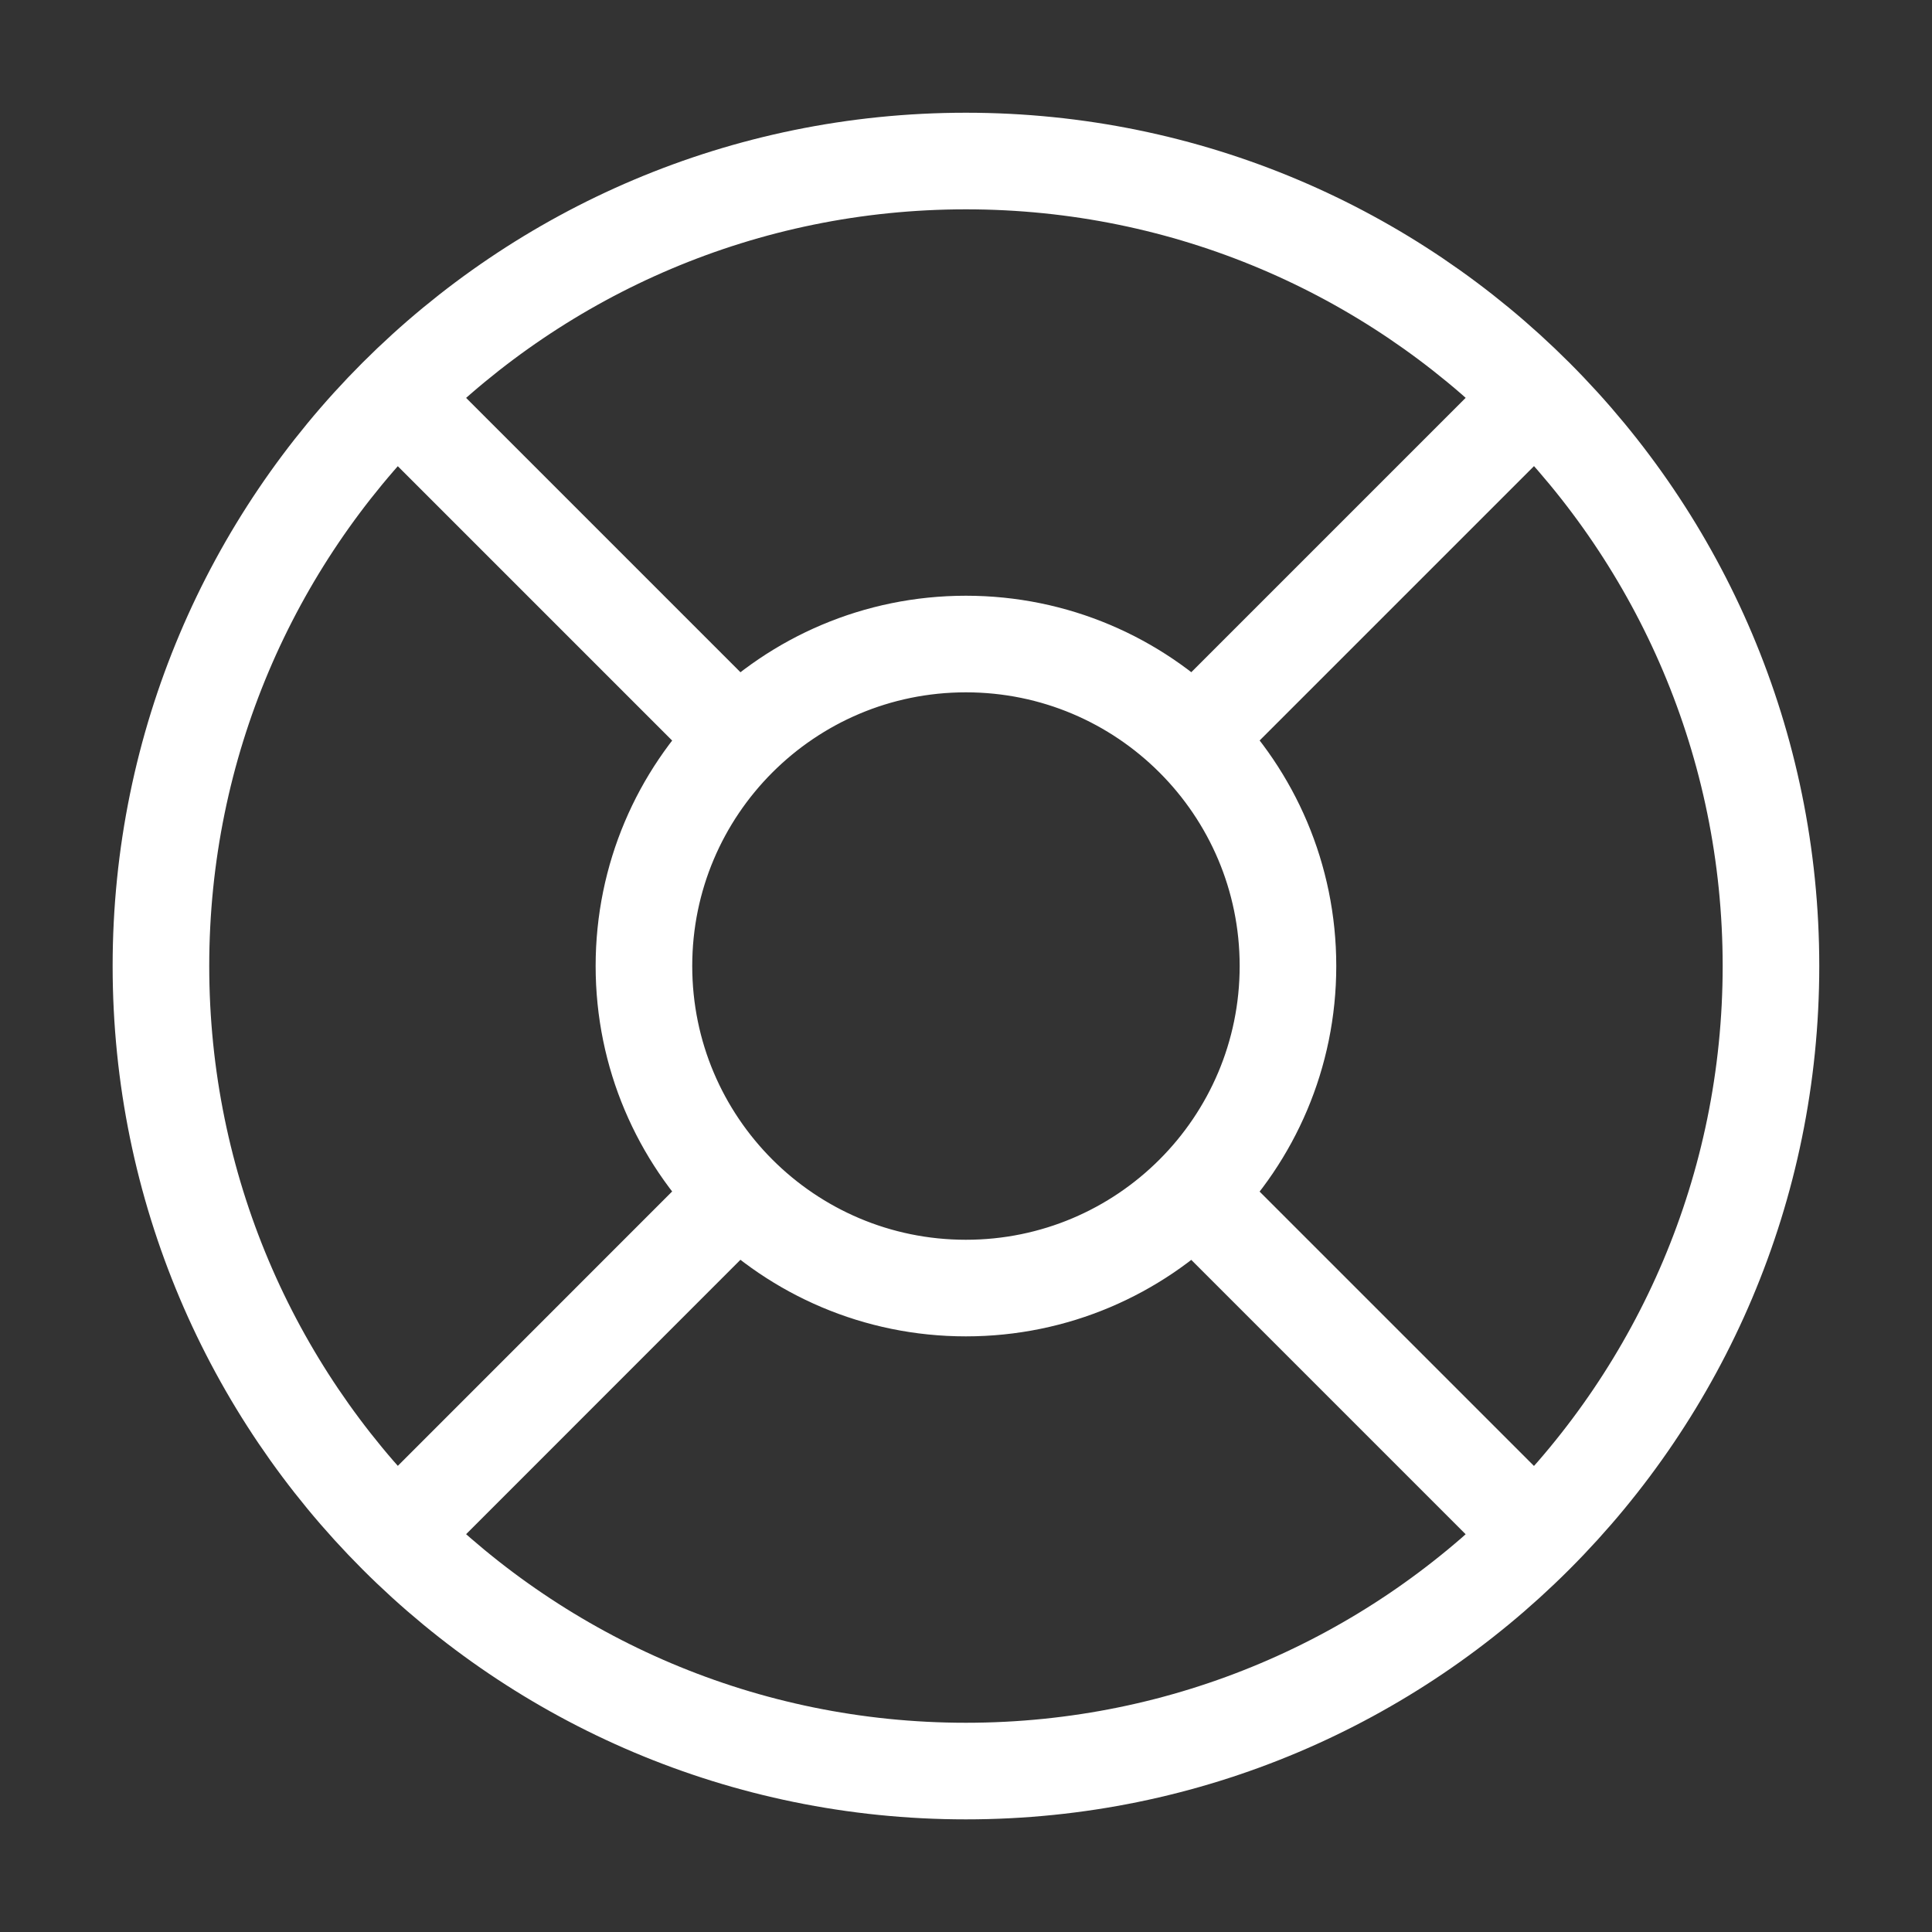
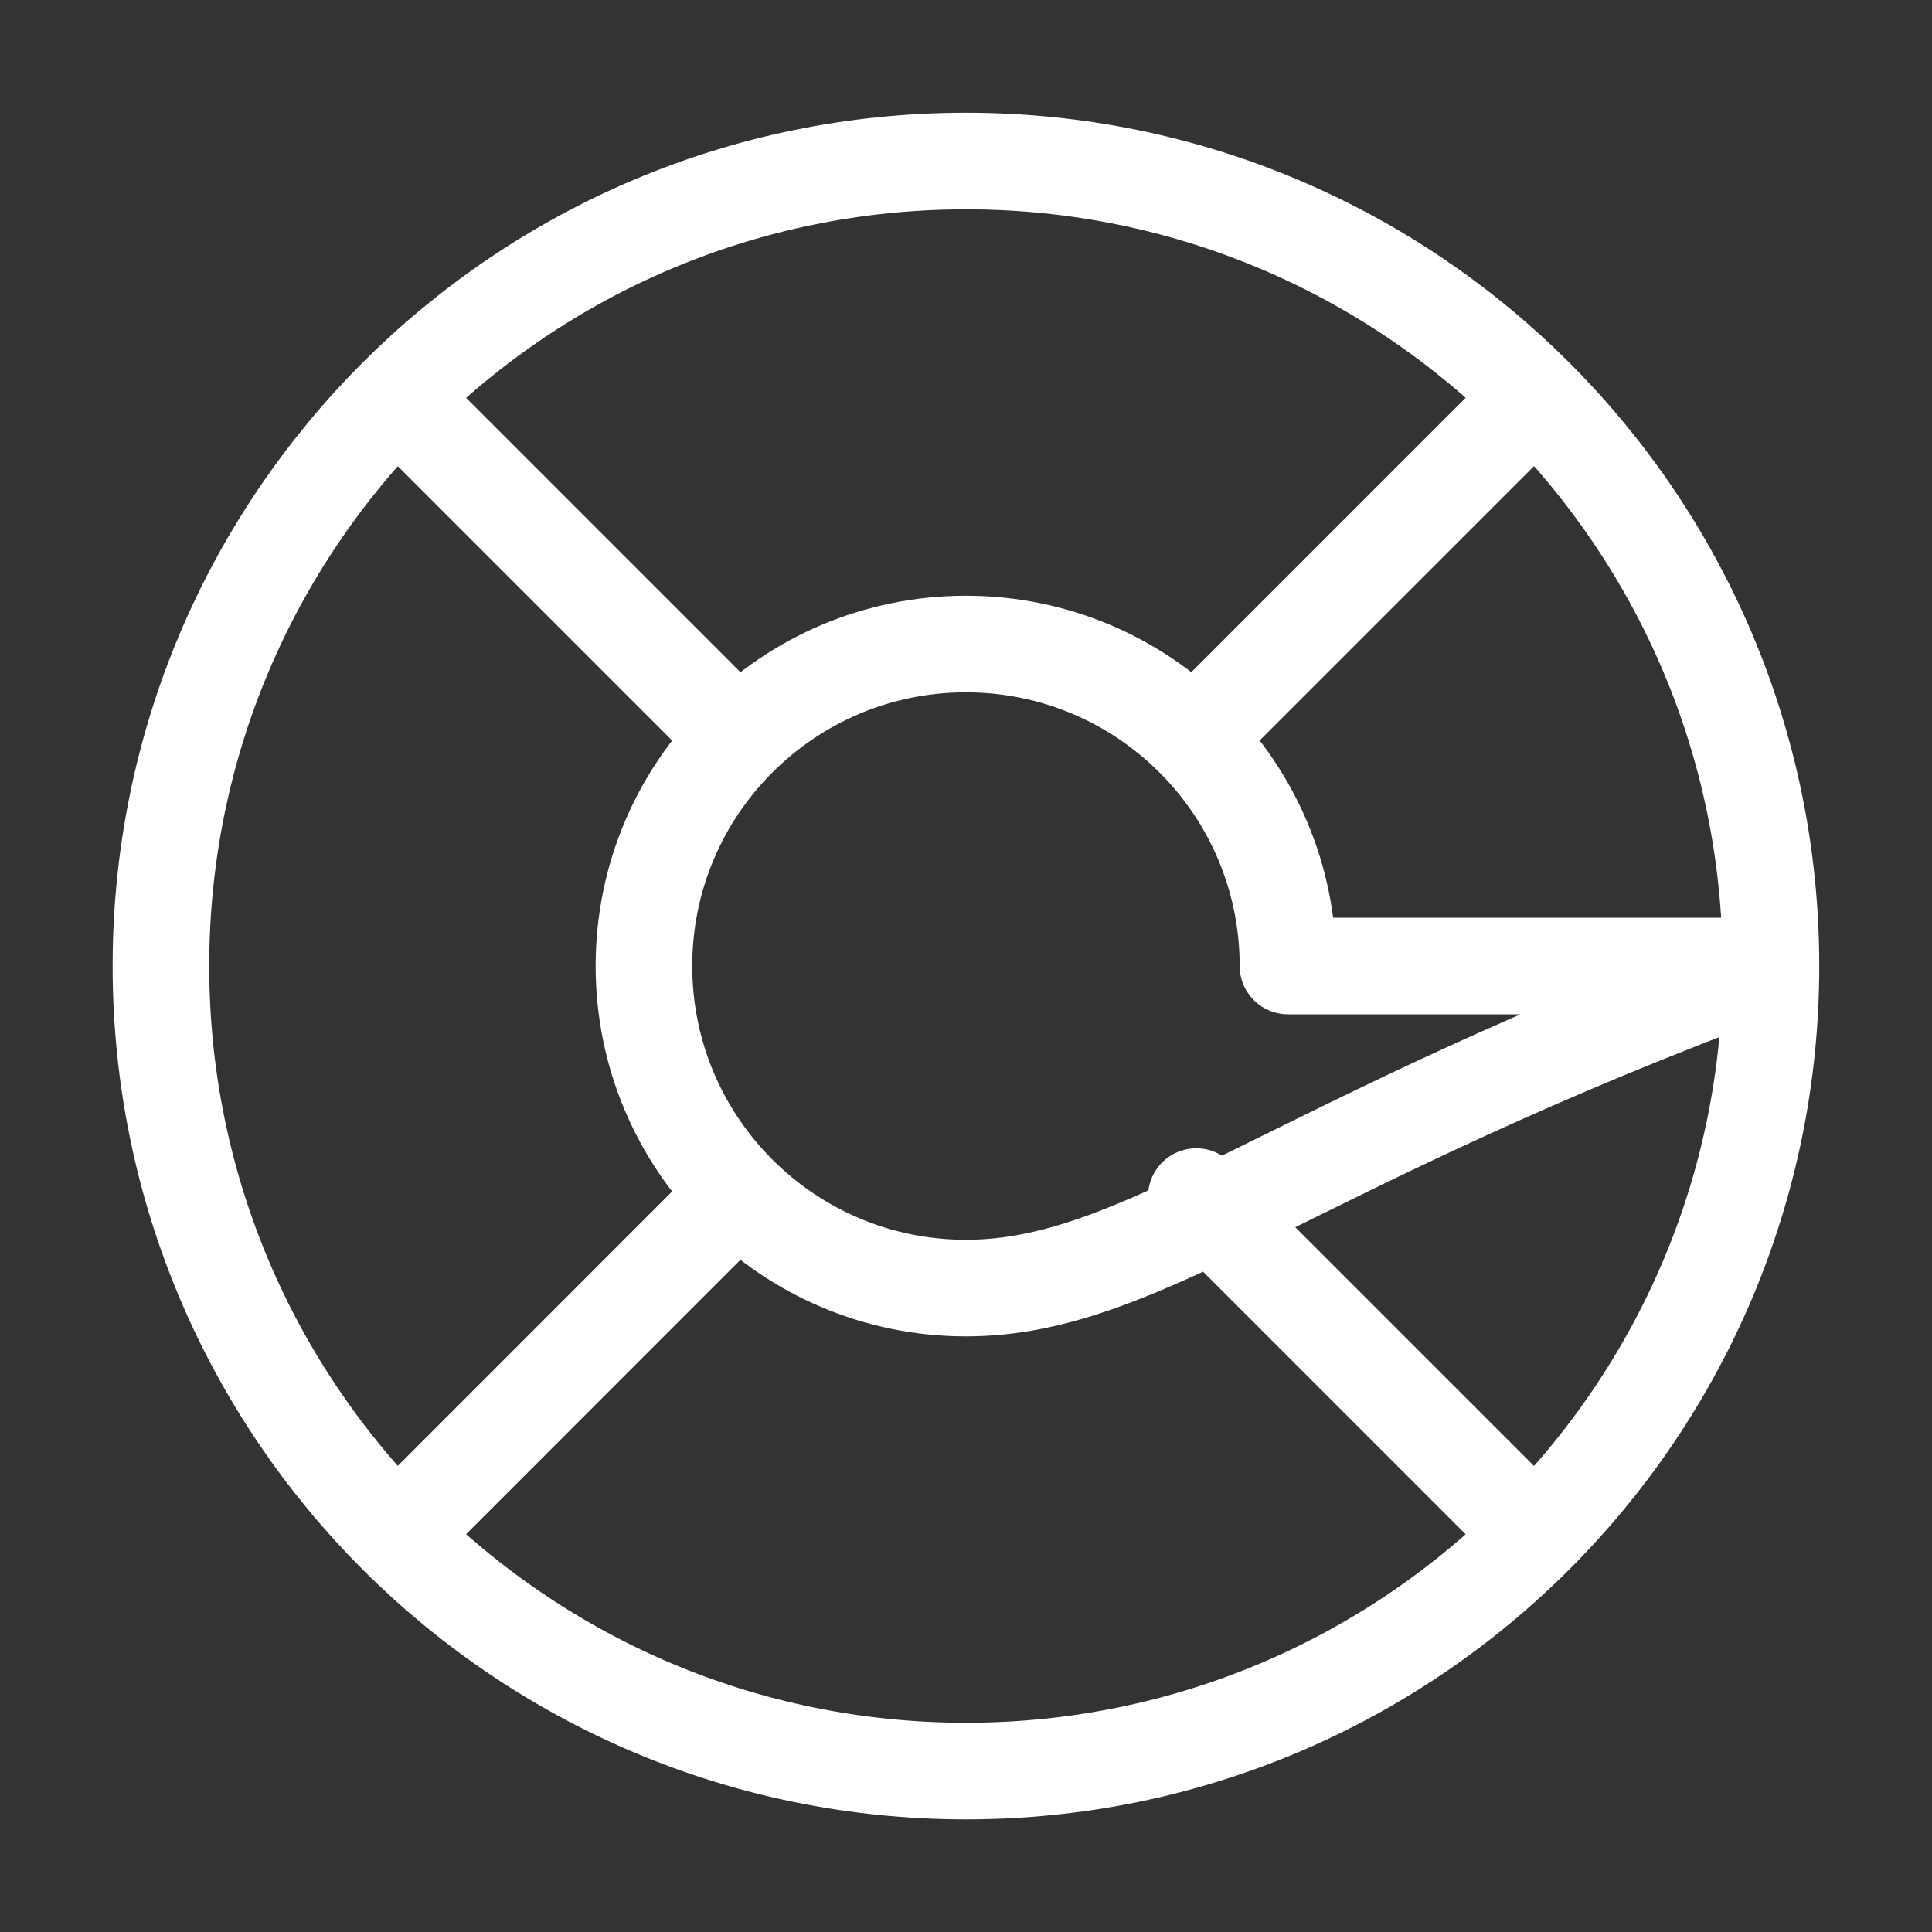
<svg xmlns="http://www.w3.org/2000/svg" width="20" height="20" viewBox="0 0 20 20" fill="none">
  <rect x="0" y="0" width="20" height="20" fill="#333333" stroke="none" />
  <g id="life-buoy-01">
-     <path id="Icon" d="M7.613 7.614L4.107 4.108M4.107 15.893L7.639 12.36M12.384 12.387L15.89 15.893M15.89 4.108L12.357 7.641M18.333 10C18.333 14.603 14.602 18.334 9.999 18.334C5.397 18.334 1.666 14.603 1.666 10C1.666 5.398 5.397 1.667 9.999 1.667C14.602 1.667 18.333 5.398 18.333 10ZM13.333 10C13.333 11.841 11.84 13.334 9.999 13.334C8.158 13.334 6.666 11.841 6.666 10C6.666 8.159 8.158 6.667 9.999 6.667C11.84 6.667 13.333 8.159 13.333 10Z" stroke="white" stroke-linecap="round" stroke-linejoin="round" />
+     <path id="Icon" d="M7.613 7.614L4.107 4.108M4.107 15.893L7.639 12.36M12.384 12.387L15.89 15.893M15.89 4.108L12.357 7.641M18.333 10C18.333 14.603 14.602 18.334 9.999 18.334C5.397 18.334 1.666 14.603 1.666 10C1.666 5.398 5.397 1.667 9.999 1.667C14.602 1.667 18.333 5.398 18.333 10ZC13.333 11.841 11.84 13.334 9.999 13.334C8.158 13.334 6.666 11.841 6.666 10C6.666 8.159 8.158 6.667 9.999 6.667C11.84 6.667 13.333 8.159 13.333 10Z" stroke="white" stroke-linecap="round" stroke-linejoin="round" />
  </g>
</svg>